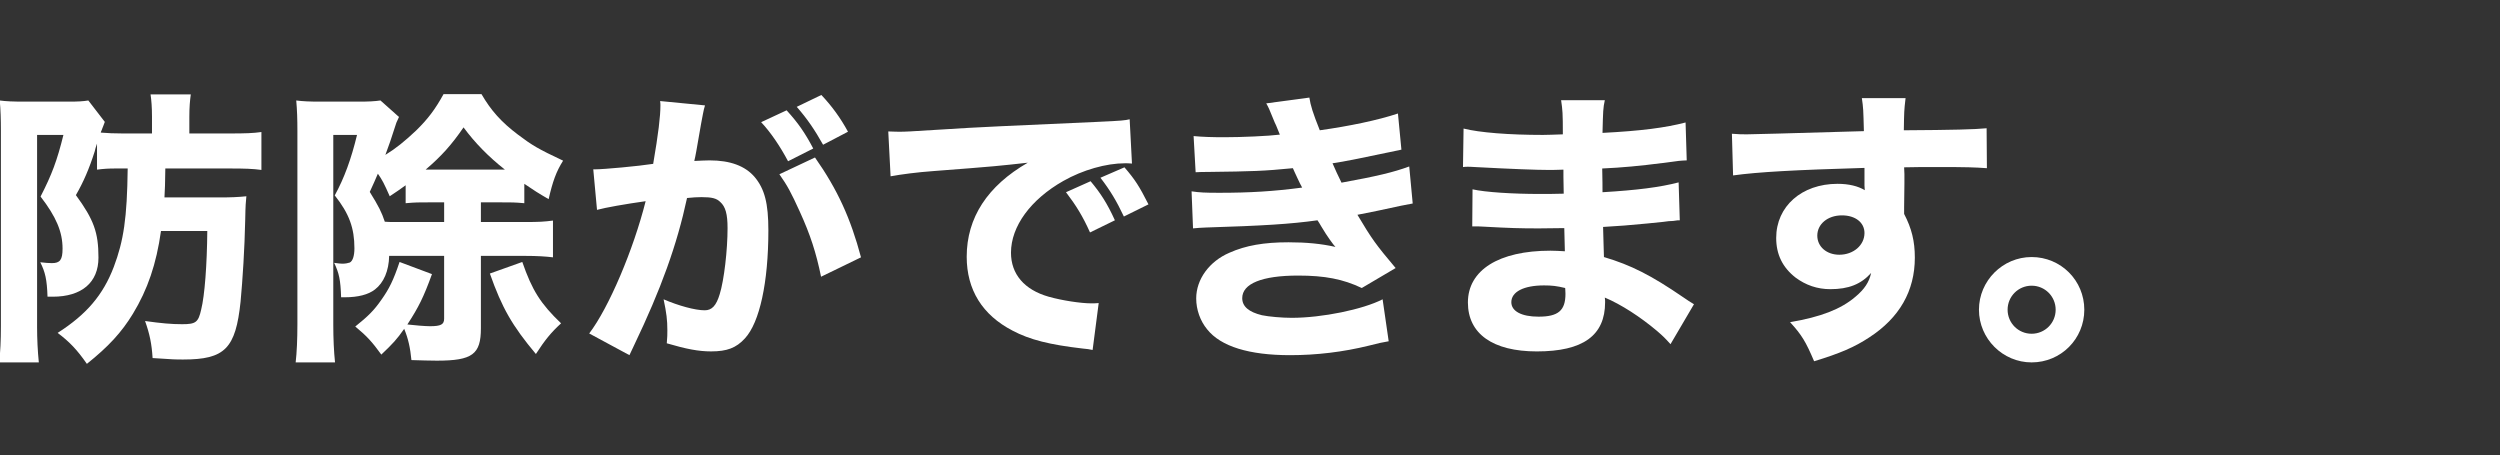
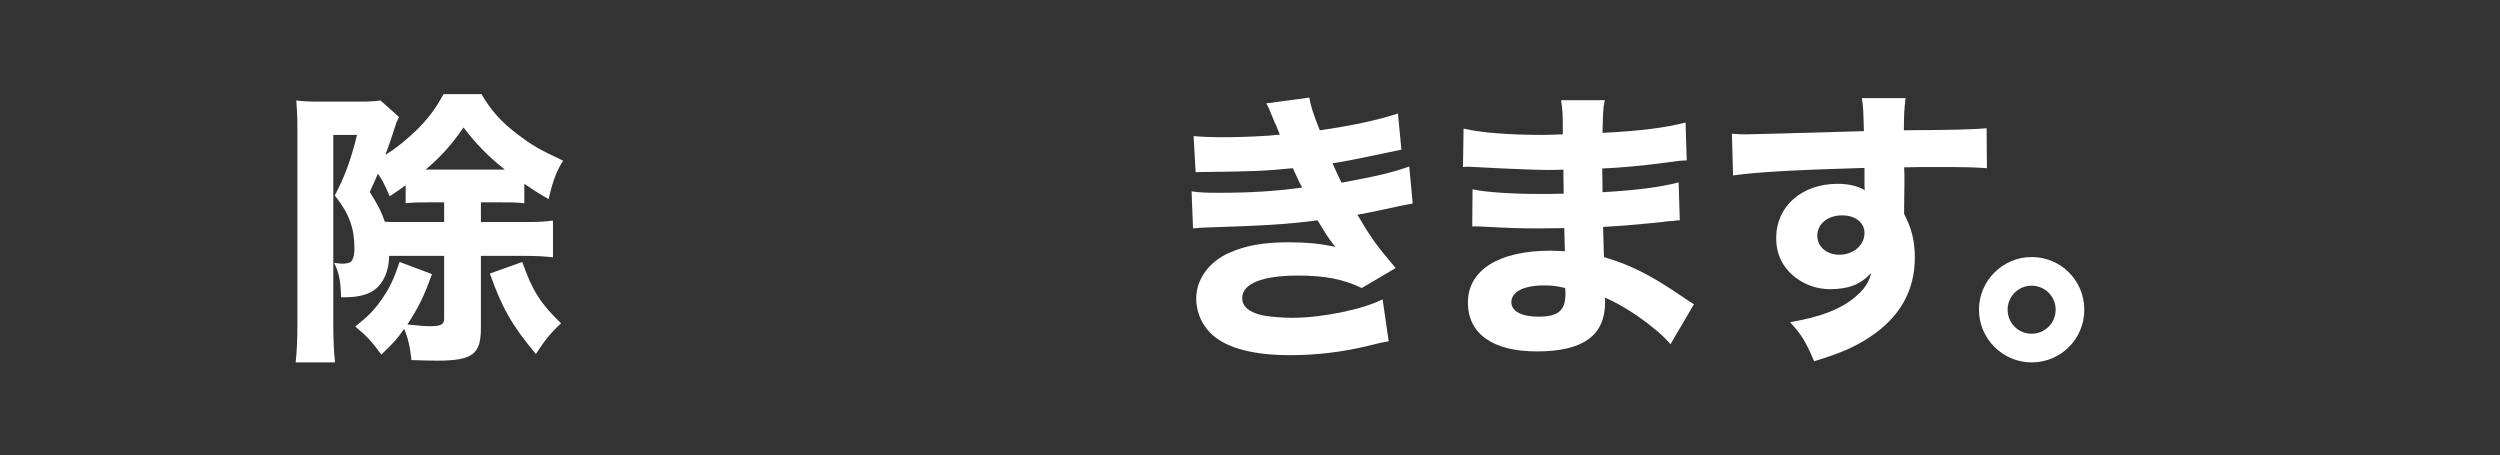
<svg xmlns="http://www.w3.org/2000/svg" version="1.1" id="レイヤー_1" x="0px" y="0px" width="725px" height="132px" viewBox="0 -6.5 725 132" enable-background="new 0 -6.5 725 132" xml:space="preserve">
  <rect x="0" y="-6.5" width="725" height="132" fill="#333333" stroke="none" />
  <g>
-     <path fill="#FFFFFF" d="M33.59,42.359c-2.183,0-3.441,0.083-5.456,0.335v-7.551c-0.336,1.008-0.587,1.761-0.671,2.266   c-1.596,5.035-3.274,8.896-5.456,12.673c5.204,7.133,6.547,10.827,6.547,18.13c0,7.219-4.868,11.332-13.263,11.332   c-0.419,0-0.839,0-1.512,0c-0.168-5.037-0.671-7.135-2.099-9.988c1.596,0.168,2.352,0.252,3.358,0.252   c2.35,0,3.104-0.924,3.104-4.197c0-4.868-1.847-9.232-6.38-15.107c3.274-6.379,4.785-10.406,6.632-17.876h-7.639v55.647   c0,3.525,0.168,6.967,0.504,10.324h-11.5c0.336-3.021,0.504-6.379,0.504-10.492v-56.74c0-3.188-0.084-6.043-0.336-8.729   c1.679,0.252,3.945,0.336,7.135,0.336h12.928c2.686,0,4.111-0.084,5.624-0.336l4.783,6.212c-0.168,0.42-0.168,0.42-0.504,1.342   c-0.084,0.252-0.168,0.336-0.42,1.092c-0.167,0.335-0.167,0.335-0.251,0.671c2.098,0.168,3.86,0.252,6.379,0.252h8.479v-4.867   c0-2.686-0.168-4.784-0.419-6.463H55.33c-0.252,1.848-0.42,3.693-0.42,6.463v4.867h11.584c4.783,0,6.967-0.084,9.316-0.42V42.78   c-2.435-0.336-4.869-0.419-9.148-0.419H47.944c-0.084,5.036-0.084,5.538-0.252,8.393h16.032c3.19,0,5.288-0.084,7.723-0.336   c-0.168,1.931-0.252,2.183-0.336,6.881c-0.168,8.227-0.755,17.375-1.343,23.672c-1.427,13.598-4.533,16.787-16.62,16.787   c-2.183,0-2.854,0-8.896-0.42c-0.252-4.113-0.839-6.967-2.184-10.744c4.785,0.672,7.64,0.924,10.744,0.924   c3.945,0,4.701-0.504,5.54-4.28c1.008-4.029,1.679-12.927,1.764-22.748H46.685c-1.343,9.569-3.86,16.956-8.143,24.007   c-3.273,5.372-7.051,9.484-13.347,14.521c-2.854-4.113-5.035-6.381-8.478-8.981c8.394-5.372,13.178-10.996,16.283-19.14   c2.854-7.553,3.86-14.186,4.028-28.537H33.59V42.359z" />
    <path fill="#FFFFFF" d="M114.113,67.707h-1.259c-0.084,4.365-1.595,7.808-4.112,9.737c-1.932,1.511-4.952,2.267-8.729,2.267   c-0.336,0-0.588,0-1.091,0c-0.168-5.12-0.588-6.968-2.016-9.989c1.26,0.168,1.848,0.252,2.351,0.252   c0.924,0,1.679-0.168,2.183-0.336c0.84-0.42,1.344-1.931,1.344-4.113c0-5.876-1.512-10.071-5.707-15.358   c2.77-5.035,4.783-10.575,6.463-17.54h-6.884v55.143c0,3.777,0.168,7.724,0.505,10.828H85.741   c0.336-2.854,0.504-6.799,0.504-10.996V31.45c0-3.357-0.084-6.043-0.336-8.813c1.931,0.252,3.944,0.336,6.883,0.336h11.164   c2.938,0,4.615-0.084,6.379-0.336l5.372,4.785c-0.755,1.595-0.839,1.763-1.26,3.189c-0.84,2.685-1.679,5.118-2.687,7.805   c3.022-1.847,5.708-4.029,8.897-7.05c3.357-3.273,5.539-6.127,7.975-10.576h10.996c2.77,4.784,5.792,8.143,10.576,11.75   c4.112,3.104,5.792,4.112,13.095,7.554c-2.015,3.188-3.022,6.042-4.197,11.16c-3.188-1.846-4.197-2.517-7.051-4.446v5.622   c-2.854-0.252-3.441-0.252-7.471-0.252h-5.12v5.708h12.759c4.113,0,5.54-0.084,8.142-0.42v10.66   c-2.015-0.252-4.531-0.42-8.142-0.42h-12.759v20.985c0,7.554-2.436,9.4-12.759,9.4c-1.764,0-4.784-0.084-7.388-0.168   c-0.336-3.525-0.923-6.212-2.099-9.066c-2.098,3.023-3.273,4.281-6.631,7.472c-2.687-3.692-4.113-5.288-7.556-8.142   c3.777-3.021,5.456-4.701,7.556-7.723c2.267-3.189,3.524-5.709,5.288-10.996l9.4,3.524c-2.435,6.716-3.86,9.569-7.135,14.604   c2.015,0.252,5.288,0.504,6.547,0.504c3.189,0,4.113-0.504,4.113-2.183V67.705h-14.687V67.707z M128.802,52.179h-3.693   c-4.028,0-4.531,0-7.471,0.252v-5.202c-1.763,1.257-2.435,1.762-4.616,3.188c-1.679-3.776-2.099-4.616-3.44-6.546   c-0.756,1.846-1.177,2.686-2.352,5.287c2.604,4.195,3.441,5.874,4.365,8.645c1.259,0.084,1.846,0.084,2.518,0.084h14.689V52.179z    M144.582,42.694c1.091,0,1.091,0,1.847,0c-4.7-3.691-8.729-7.803-12.003-12.251c-3.441,5.034-6.464,8.392-10.996,12.251   c0.588,0,0.588,0,1.763,0H144.582z M151.465,69.47c2.854,8.228,5.288,12.088,11.248,17.795c-2.938,2.688-4.7,4.869-7.303,8.897   c-6.884-8.226-9.82-13.347-13.347-23.335L151.465,69.47z" />
-     <path fill="#FFFFFF" d="M172.048,42.61c0.168,0,0.335,0,0.503,0c2.519,0,12.591-0.921,16.872-1.593   c1.511-8.812,2.099-13.764,2.099-16.952c0-0.252,0-0.672-0.084-1.26l13.012,1.26c-0.253,0.838-0.421,1.509-0.589,2.433   c-0.084,0.336-0.756,3.945-1.931,10.826c-0.336,1.763-0.336,1.847-0.588,2.853c2.015-0.084,3.188-0.168,4.449-0.168   c5.959,0,10.324,1.596,13.094,4.868c2.854,3.439,3.945,7.554,3.945,15.442c0,15.025-2.519,26.691-6.799,31.31   c-2.52,2.771-5.204,3.777-9.82,3.777c-3.609,0-7.135-0.673-12.843-2.351c0.168-1.848,0.168-2.519,0.168-3.777   c0-2.938-0.252-5.036-1.093-8.981c4.281,1.847,9.149,3.188,11.921,3.188c2.098,0,3.356-1.342,4.363-4.699   c1.259-4.029,2.268-12.76,2.268-19.14c0-4.027-0.588-6.209-2.1-7.553c-1.091-1.091-2.435-1.426-5.456-1.426   c-1.427,0-2.351,0.084-4.196,0.252c-2.938,13.682-7.555,26.439-15.36,42.725c-0.756,1.595-0.84,1.763-1.343,2.854l-11.668-6.295   c5.708-7.471,12.843-24.344,16.368-38.359c-5.961,0.84-11.667,1.846-14.103,2.517L172.048,42.61z M228.118,25.49   c3.356,3.693,5.287,6.463,7.723,11.079l-7.303,3.692c-2.268-4.28-5.036-8.393-7.808-11.33L228.118,25.49z M236.345,39.171   c6.547,9.315,10.324,17.624,13.346,28.956l-11.583,5.624c-1.427-6.967-3.105-12.171-6.212-18.971   c-2.434-5.371-3.608-7.553-5.876-10.742L236.345,39.171z M238.192,21.042c3.021,3.19,5.54,6.631,7.723,10.659l-7.22,3.776   c-2.434-4.363-4.699-7.636-7.638-10.994L238.192,21.042z" />
-     <path fill="#FFFFFF" d="M257.598,31.617c1.931,0.084,2.938,0.084,3.273,0.084c1.595,0,2.099,0,14.018-0.754   c5.792-0.42,20.229-1.092,43.312-2.1c7.387-0.336,7.891-0.42,9.4-0.755l0.671,12.841c-1.007-0.084-1.259-0.084-2.014-0.084   c-5.456,0-12.256,1.929-17.879,5.118c-9.485,5.372-15.193,13.178-15.193,20.816c0,6.211,3.861,10.743,10.912,12.759   c3.861,1.092,9.317,1.932,12.423,1.932c0.504,0,1.091,0,2.1-0.084l-1.764,13.598c-1.092-0.252-1.427-0.252-2.938-0.42   c-9.4-1.092-15.276-2.518-20.312-5.204c-8.729-4.532-13.263-11.835-13.263-21.404c0-11.333,6.044-20.562,17.711-27.278   c-8.394,0.924-8.729,1.008-27.447,2.435c-4.616,0.336-9.148,0.923-12.339,1.511L257.598,31.617z M316.103,60.908   c-2.099-4.7-4.028-7.807-6.967-11.666l7.135-3.189c2.938,3.524,4.784,6.378,7.051,11.33L316.103,60.908z M325.924,56.292   c-2.099-4.449-3.945-7.554-6.799-11.246l6.967-3.021c3.104,3.608,4.28,5.456,6.967,10.742L325.924,56.292z" />
    <path fill="#FFFFFF" d="M346.145,32.961c2.603,0.252,5.456,0.335,8.981,0.335c4.868,0,12.675-0.335,16.032-0.755   c-0.253-0.672-0.253-0.672-1.093-2.686c-0.167-0.252-0.503-1.092-1.091-2.518c-0.839-2.098-1.091-2.686-1.763-3.86l12.507-1.68   c0.336,2.268,1.008,4.448,3.021,9.483c8.396-1.175,16.956-2.937,22.664-4.867l1.007,10.489c-9.903,2.1-17.29,3.609-19.978,3.945   c1.176,2.687,1.26,2.854,2.604,5.624c10.155-1.847,15.107-3.021,19.642-4.7l1.007,10.742c-1.091,0.168-4.448,0.84-10.156,2.099   c-3.86,0.755-4.196,0.839-5.876,1.175c4.197,7.052,5.288,8.562,11.08,15.444l-9.819,5.791c-5.456-2.602-10.744-3.608-18.468-3.608   c-10.491,0-16.199,2.351-16.199,6.547c0,2.435,1.931,4.029,5.708,4.953c2.015,0.419,5.792,0.755,8.646,0.755   c8.813,0,20.648-2.434,26.355-5.371l1.764,12.17c-2.267,0.42-2.435,0.42-5.708,1.26c-7.47,1.848-15.192,2.771-22.915,2.771   c-11.835,0-20.062-2.519-24.006-7.472c-2.016-2.434-3.19-5.706-3.19-8.98c0-5.539,3.777-10.744,9.653-13.262   c4.7-2.1,9.988-3.021,17.123-3.021c5.205,0,9.484,0.42,13.599,1.344c-0.504-0.588-0.672-0.756-1.679-2.184   c-1.008-1.427-1.092-1.595-2.436-3.778c-0.587-1.006-0.587-1.006-1.091-1.762c-7.723,1.09-15.947,1.594-32.399,2.097   c-1.512,0.084-2.184,0.084-3.693,0.252l-0.42-10.742c2.351,0.336,3.693,0.419,8.059,0.419c8.813,0,15.78-0.419,24.007-1.511   c-0.504-0.922-0.756-1.426-1.344-2.685c-0.756-1.679-0.923-1.931-1.343-2.937c-8.646,0.839-11.416,0.923-24.846,1.091   c-1.26,0-1.932,0-3.357,0.084L346.145,32.961z" />
    <path fill="#FFFFFF" d="M484.449,93.308c-1.679-1.847-2.099-2.267-3.944-3.86c-4.784-4.029-10.324-7.64-15.108-9.652   c0.084,0.587,0.084,1.091,0.084,1.343c0,9.652-6.38,14.271-19.81,14.271c-12.76,0-19.979-5.12-19.979-14.187   c0-9.4,8.981-15.024,23.923-15.024c1.428,0,2.435,0.084,4.196,0.168l-0.168-6.717c-2.35,0-5.624,0.084-7.387,0.084   c-5.456,0-8.311-0.084-15.948-0.504c-1.175-0.084-1.931-0.084-3.357-0.084l0.084-10.743c3.693,0.841,11.668,1.344,19.475,1.344   c1.763,0,4.701,0,6.967-0.084l-0.084-4.867c0-0.923,0-1.595,0-2.099c-2.182,0.084-3.189,0.084-4.448,0.084   c-3.188,0-10.324-0.252-21.235-0.839c-1.009-0.084-1.764-0.084-2.1-0.084c-0.252,0-0.756,0-1.343,0.084l0.168-11.162   c4.616,1.175,13.262,1.847,22.999,1.847c1.007,0,3.609-0.084,5.792-0.168c0-6.295-0.084-6.966-0.504-9.903h12.675   c-0.504,2.35-0.504,3.021-0.672,9.483c11.332-0.587,18.299-1.511,24.091-3.021l0.335,10.994c-2.014,0.084-2.014,0.084-6.967,0.756   c-6.547,0.84-11.835,1.344-17.543,1.594c0.084,3.274,0.084,5.54,0.084,6.883c9.905-0.588,16.62-1.427,22.076-2.853l0.336,10.994   c-0.672,0-0.672,0-1.763,0.168c-0.169,0-0.673,0.084-1.429,0.084c-1.175,0.168-1.175,0.168-6.211,0.672   c-4.029,0.418-9.484,0.838-12.843,1.006c0.084,4.534,0.252,7.472,0.252,8.73c7.89,2.351,13.682,5.288,22.999,11.669   c1.343,0.922,1.847,1.258,3.105,2.014L484.449,93.308z M447.77,76.269c-5.876,0-9.485,1.847-9.485,4.869   c0,2.602,2.938,4.195,7.891,4.195c5.708,0,7.807-1.763,7.807-6.631c0-0.671-0.084-1.68-0.084-1.68   C451.463,76.437,450.118,76.269,447.77,76.269z" />
    <path fill="#FFFFFF" d="M502.254,32.289c2.015,0.168,2.854,0.168,4.364,0.168c1.848,0,10.24-0.252,33.911-0.924   c-0.168-6.294-0.168-6.714-0.588-9.567h12.675c-0.42,3.608-0.42,3.777-0.504,9.316c14.187-0.084,20.649-0.251,24.007-0.587   l0.084,11.58c-3.608-0.25-5.624-0.334-14.604-0.334c-4.449,0-5.12,0-9.401,0.084l0.084,1.93v2.77l-0.084,6.882   c0,0.335,0,0.923,0,1.93c2.184,4.196,3.106,7.892,3.106,12.675c0,9.653-4.449,17.459-13.264,23.167   c-4.196,2.771-8.478,4.616-15.947,6.884c-2.436-5.709-3.525-7.556-6.968-11.332c8.897-1.512,14.772-3.776,18.971-7.387   c2.603-2.184,3.944-4.197,4.533-6.884c-2.938,3.274-6.549,4.7-11.836,4.7c-3.777,0-7.136-1.174-10.072-3.356   c-3.777-2.938-5.624-6.715-5.624-11.5c0-9.149,7.387-15.695,17.795-15.695c3.272,0,5.96,0.672,7.891,1.847   c0-0.336,0-0.336-0.084-1.343c0-0.42,0-0.42,0-5.118c-19.978,0.586-30.89,1.174-38.107,2.181L502.254,32.289z M527.016,61.832   c0,3.188,2.687,5.539,6.38,5.539c4.112,0,7.303-2.771,7.303-6.295c0-3.021-2.603-5.12-6.548-5.12   C530.037,55.956,527.016,58.473,527.016,61.832z" />
    <path fill="#FFFFFF" d="M604.448,83.32c0,8.478-6.799,15.276-15.276,15.276c-8.395,0-15.276-6.884-15.276-15.276   c0-8.396,6.883-15.277,15.276-15.277C597.651,68.043,604.448,74.843,604.448,83.32z M582.204,83.32c0,3.86,3.106,6.967,6.968,6.967   c3.86,0,6.968-3.106,6.968-6.967c0-3.861-3.106-6.968-6.968-6.968C585.312,76.353,582.204,79.459,582.204,83.32z" />
  </g>
</svg>